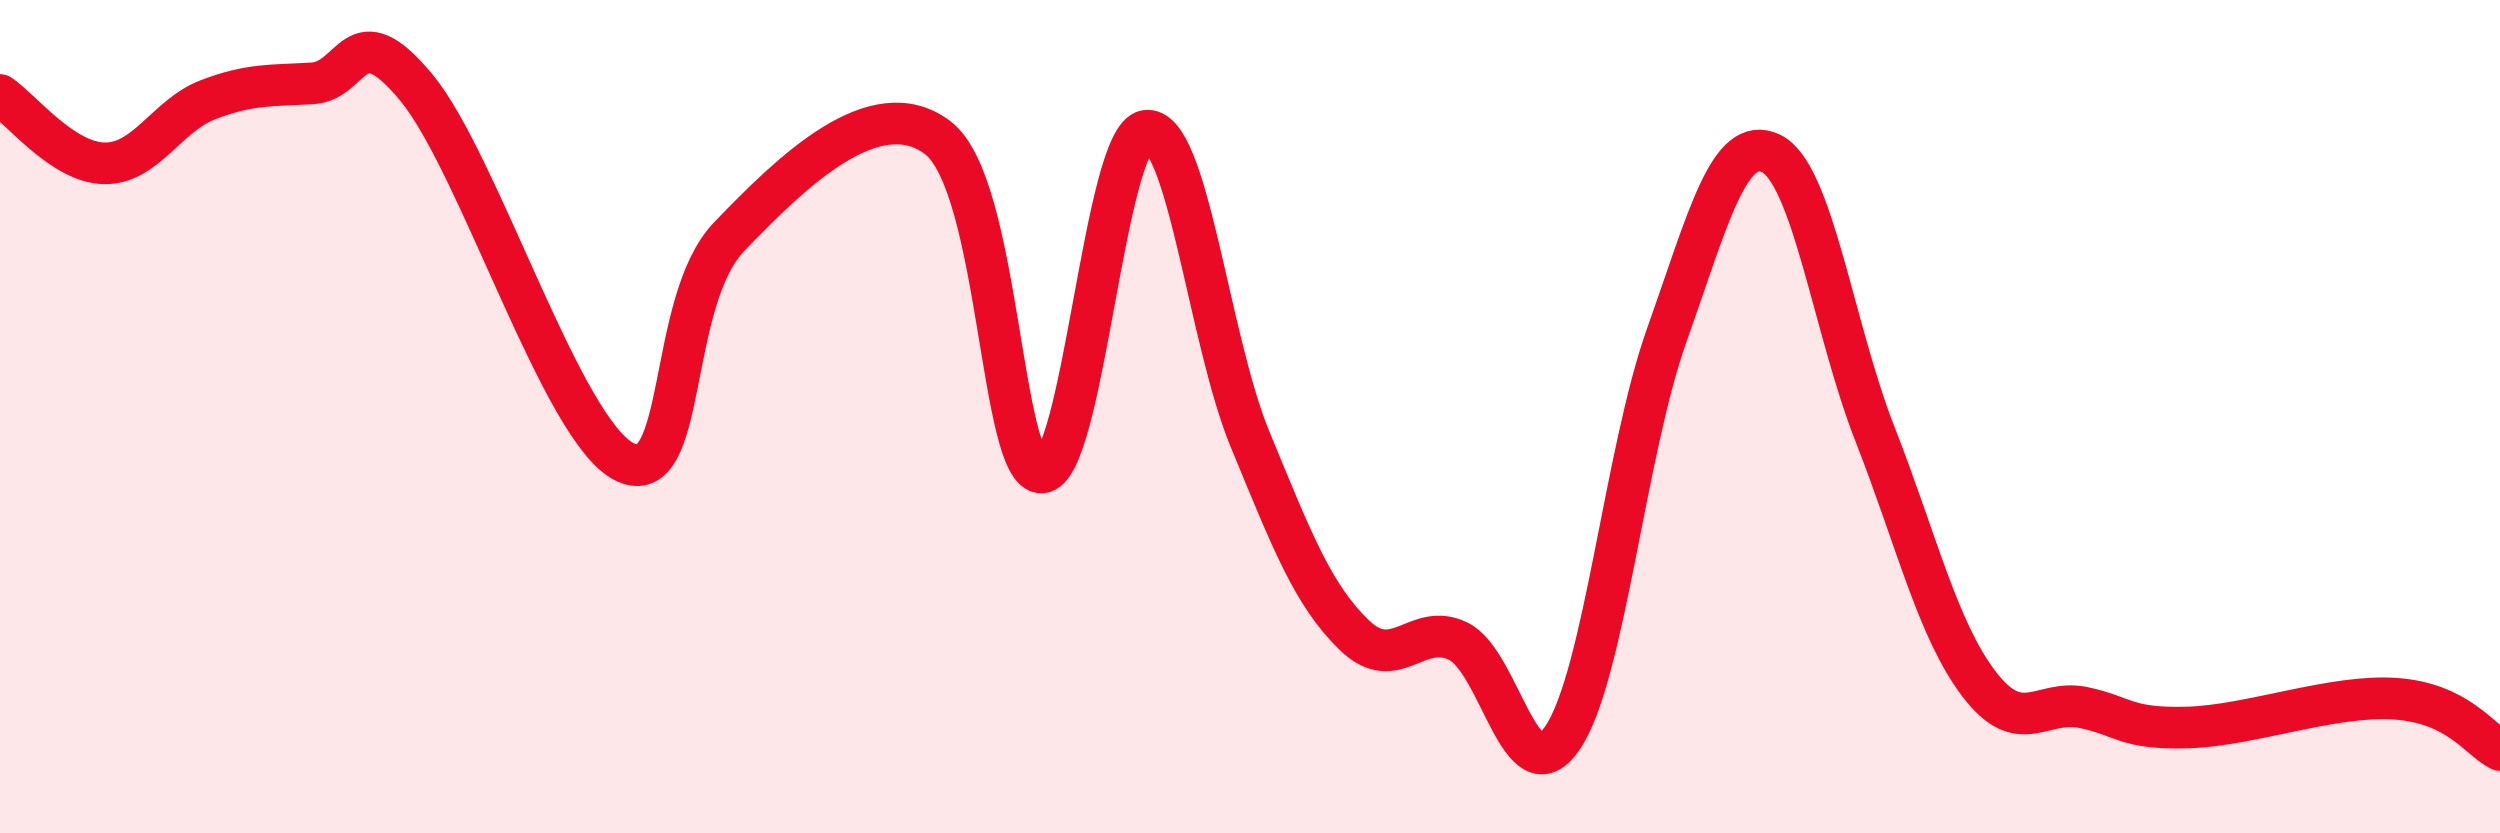
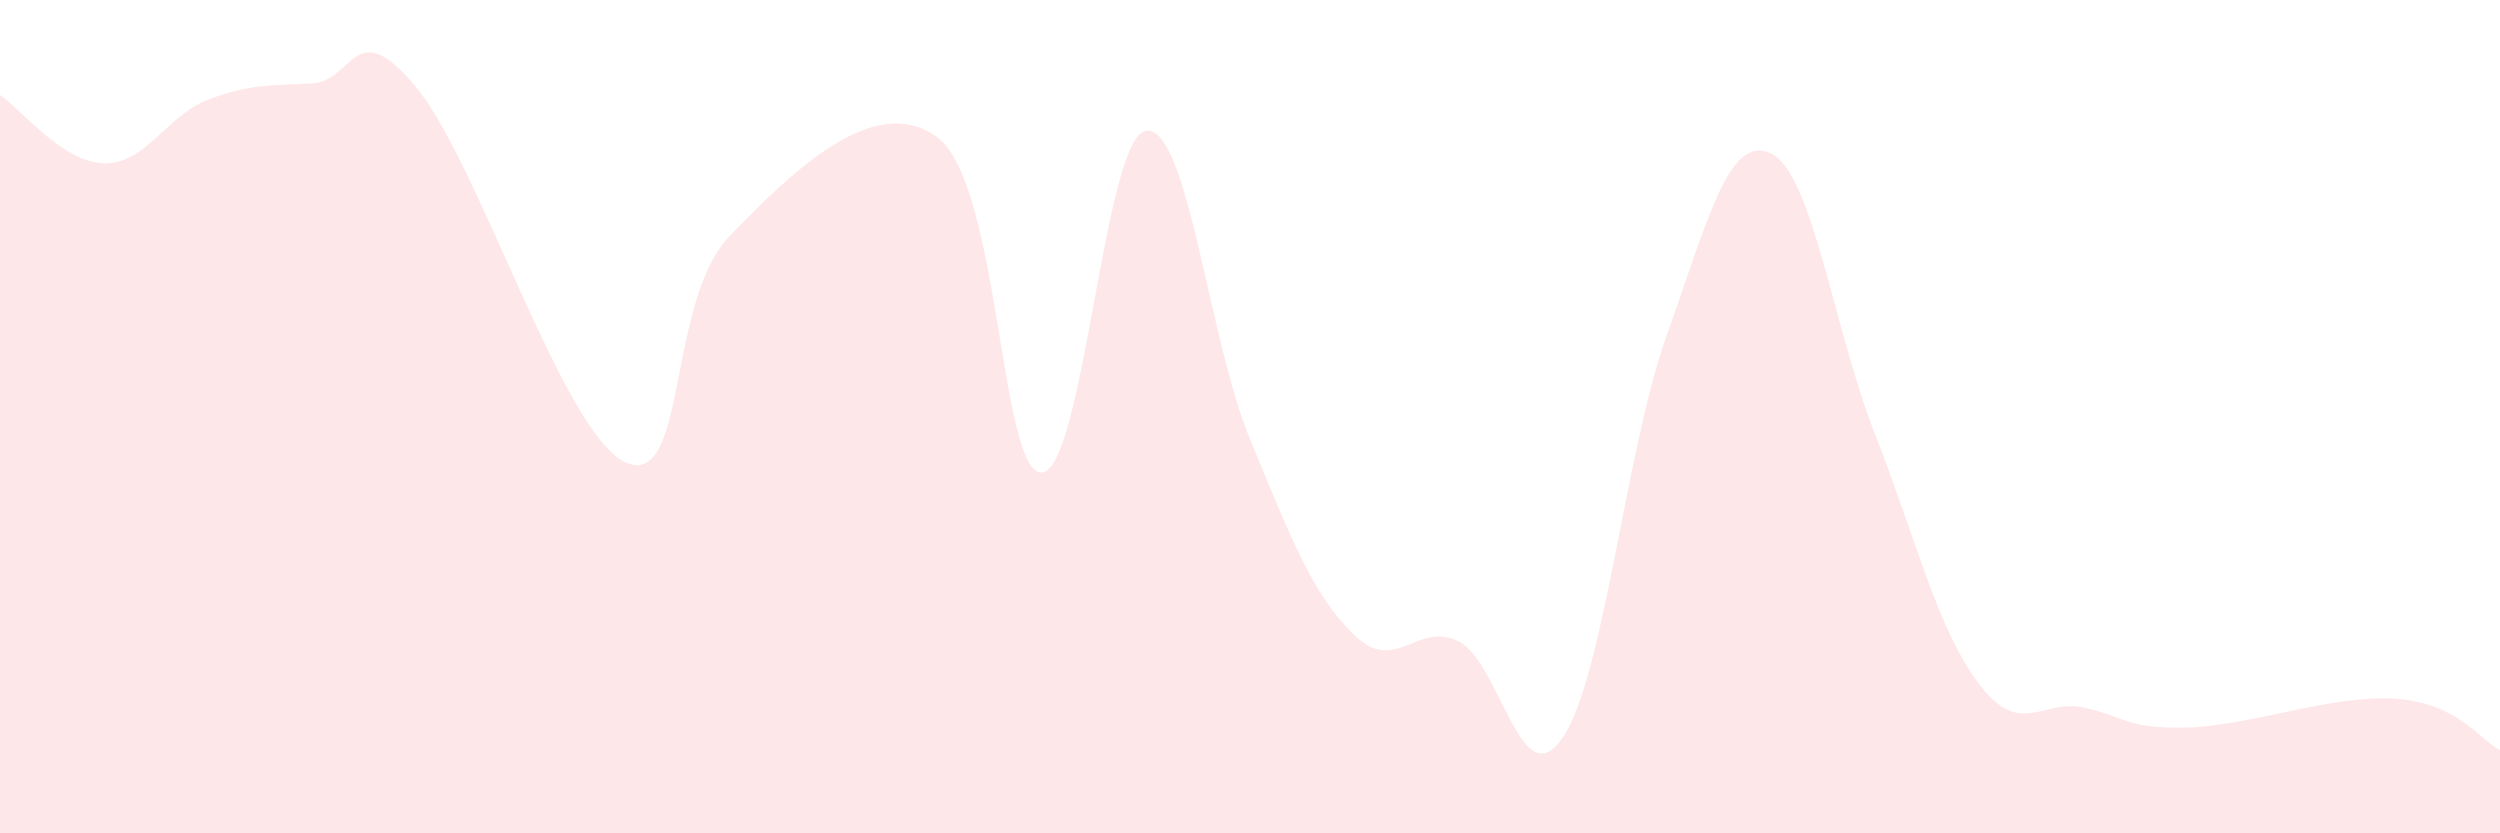
<svg xmlns="http://www.w3.org/2000/svg" width="60" height="20" viewBox="0 0 60 20">
  <path d="M 0,2.28 C 0.5,2.61 1.5,3.9 2.5,3.92 C 3.5,3.94 4,2.77 5,2.39 C 6,2.01 6.5,2.06 7.5,2 C 8.5,1.94 8.5,0.29 10,2.11 C 11.5,3.93 13.5,10.38 15,11.09 C 16.5,11.8 16,7.24 17.5,5.68 C 19,4.12 21,2.17 22.5,3.3 C 24,4.43 24,11.37 25,11.34 C 26,11.31 26.5,3.3 27.5,3.14 C 28.5,2.98 29,8.12 30,10.54 C 31,12.96 31.5,14.27 32.5,15.24 C 33.5,16.21 34,14.9 35,15.39 C 36,15.88 36.5,19.18 37.5,17.71 C 38.5,16.24 39,10.86 40,8.05 C 41,5.24 41.5,3.21 42.5,3.68 C 43.5,4.15 44,7.87 45,10.42 C 46,12.97 46.5,15.11 47.5,16.42 C 48.5,17.73 49,16.77 50,16.98 C 51,17.19 51,17.5 52.5,17.46 C 54,17.42 56,16.66 57.5,16.77 C 59,16.88 59.5,17.75 60,18L60 20L0 20Z" fill="#EB0A25" opacity="0.1" stroke-linecap="round" stroke-linejoin="round" />
-   <path d="M 0,2.28 C 0.5,2.61 1.5,3.9 2.5,3.92 C 3.5,3.94 4,2.77 5,2.39 C 6,2.01 6.5,2.06 7.5,2 C 8.5,1.94 8.5,0.29 10,2.11 C 11.5,3.93 13.5,10.38 15,11.09 C 16.5,11.8 16,7.24 17.5,5.68 C 19,4.12 21,2.17 22.5,3.3 C 24,4.43 24,11.37 25,11.34 C 26,11.31 26.5,3.3 27.5,3.14 C 28.5,2.98 29,8.12 30,10.54 C 31,12.96 31.5,14.27 32.5,15.24 C 33.5,16.21 34,14.9 35,15.39 C 36,15.88 36.5,19.18 37.5,17.71 C 38.5,16.24 39,10.86 40,8.05 C 41,5.24 41.5,3.21 42.5,3.68 C 43.5,4.15 44,7.87 45,10.42 C 46,12.97 46.5,15.11 47.5,16.42 C 48.5,17.73 49,16.77 50,16.98 C 51,17.19 51,17.5 52.5,17.46 C 54,17.42 56,16.66 57.5,16.77 C 59,16.88 59.5,17.75 60,18" stroke="#EB0A25" stroke-width="1" fill="none" stroke-linecap="round" stroke-linejoin="round" />
</svg>